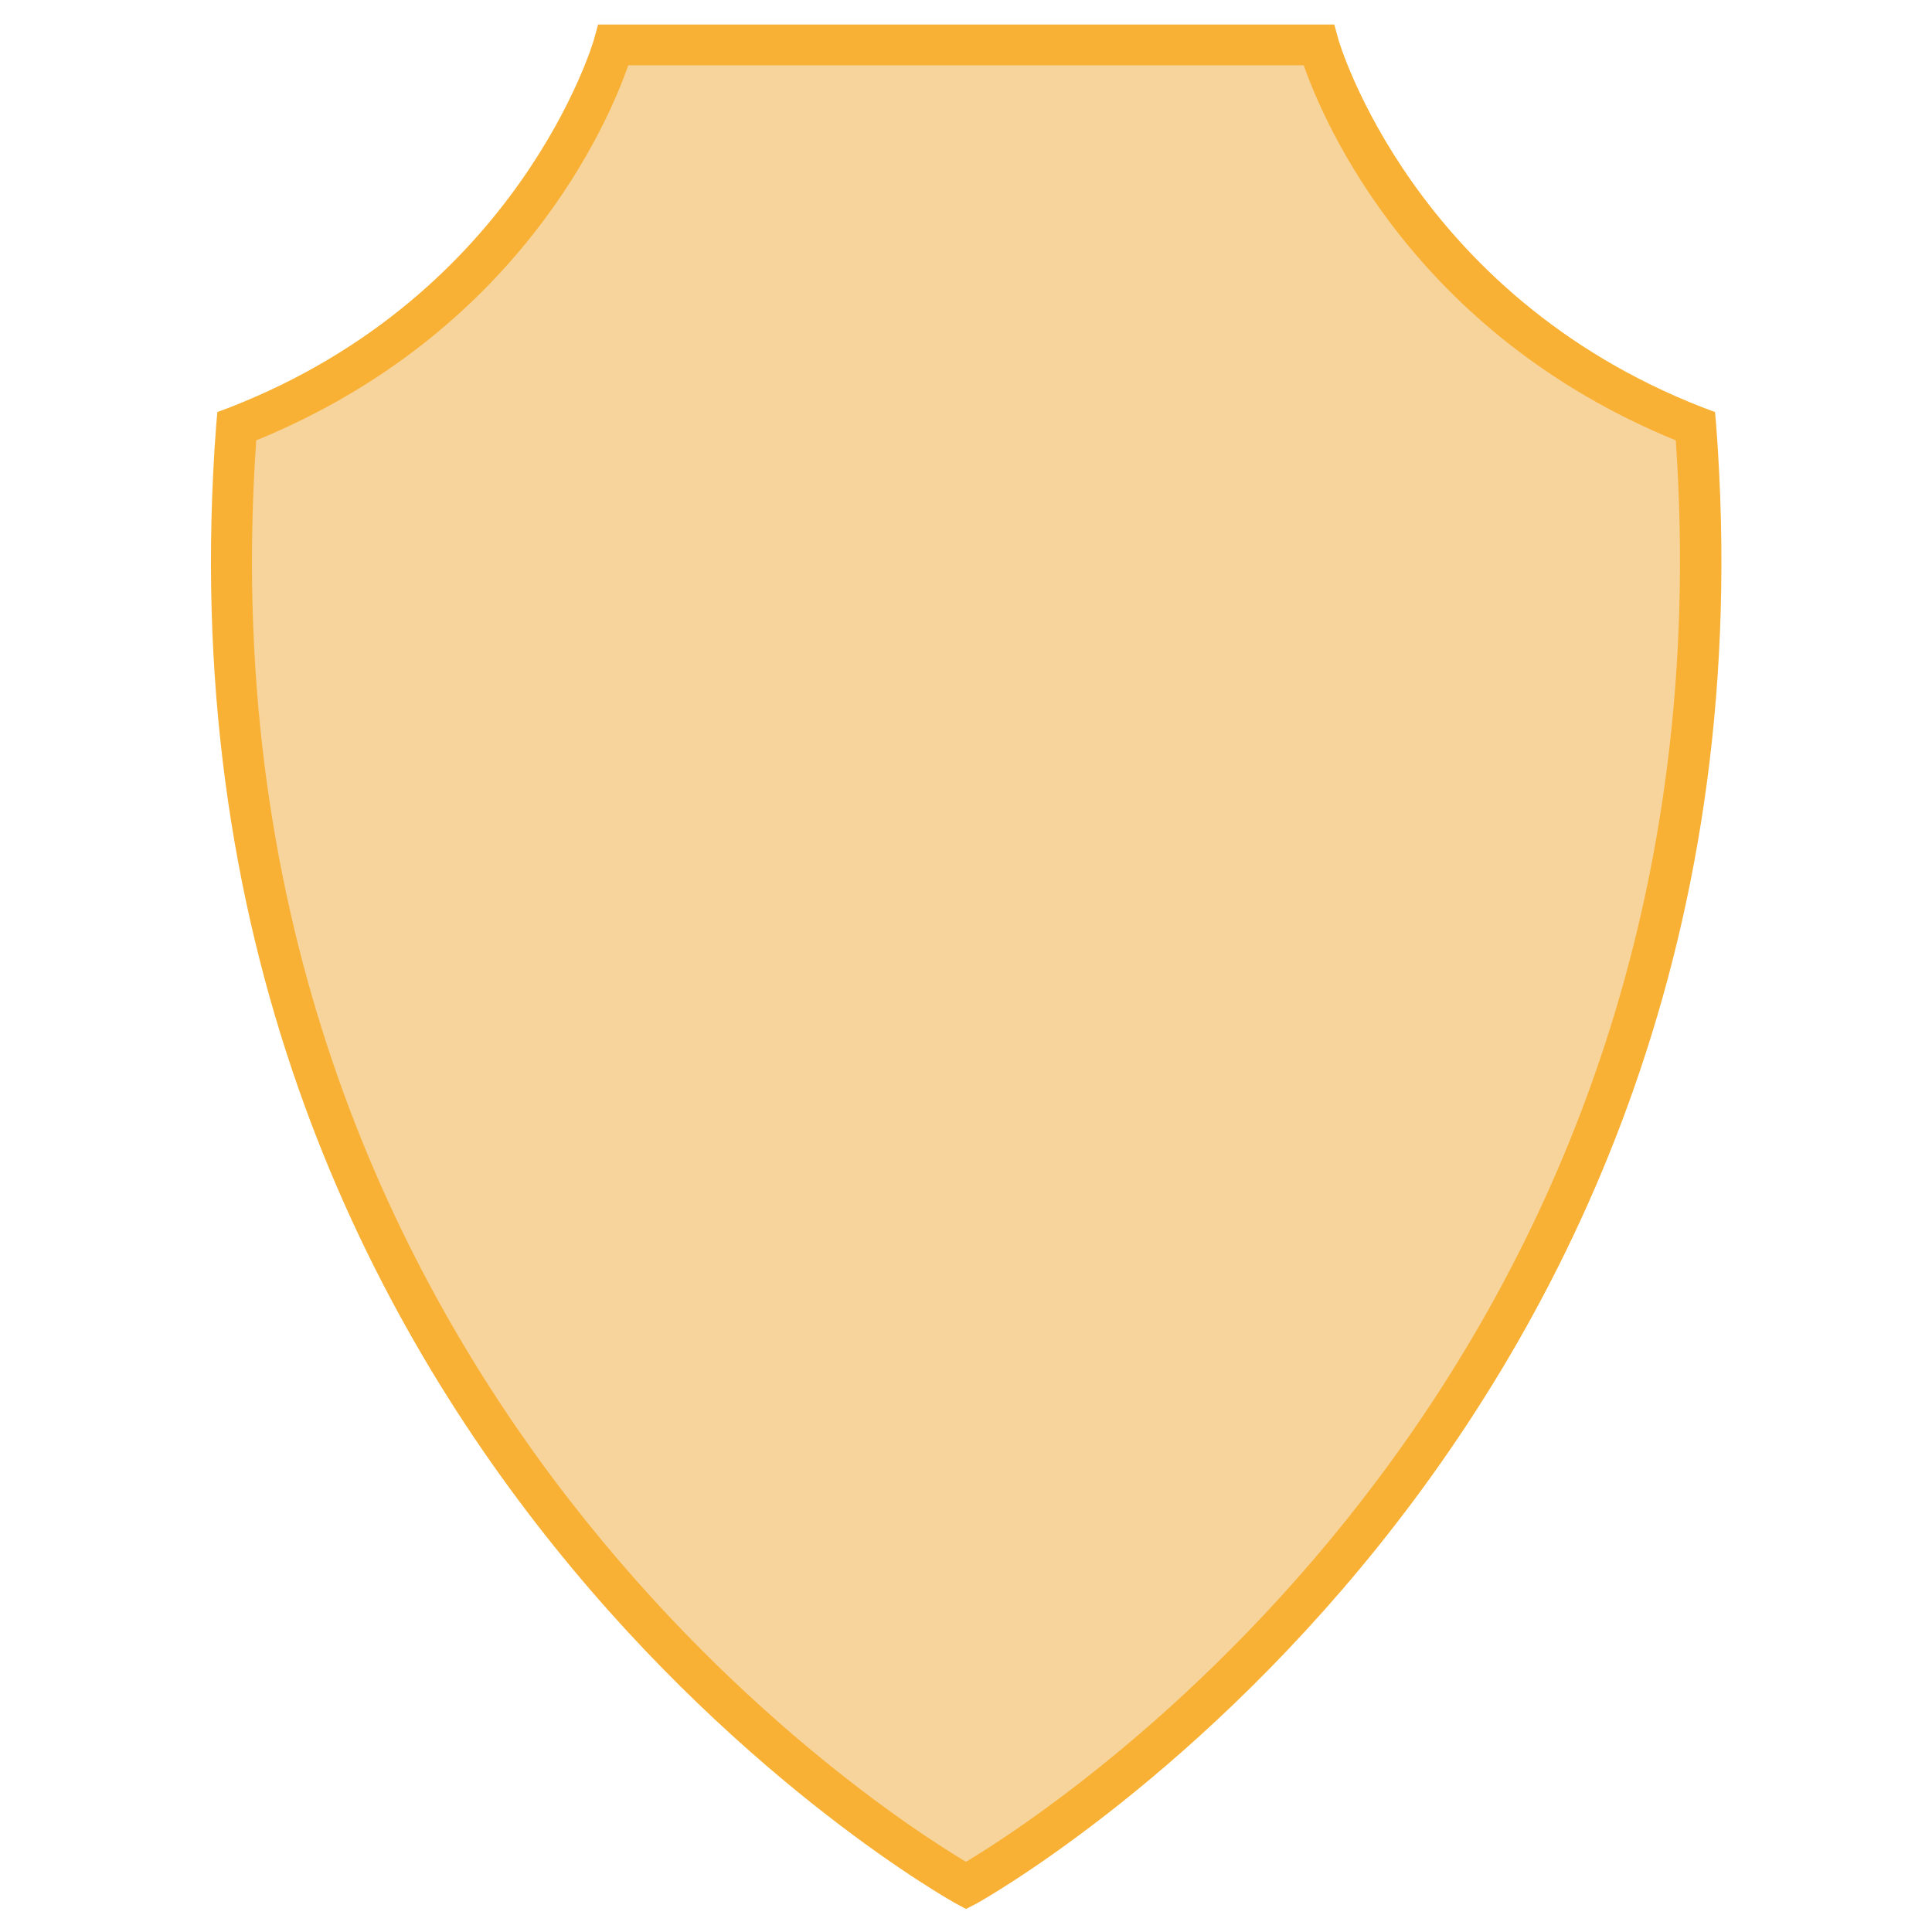
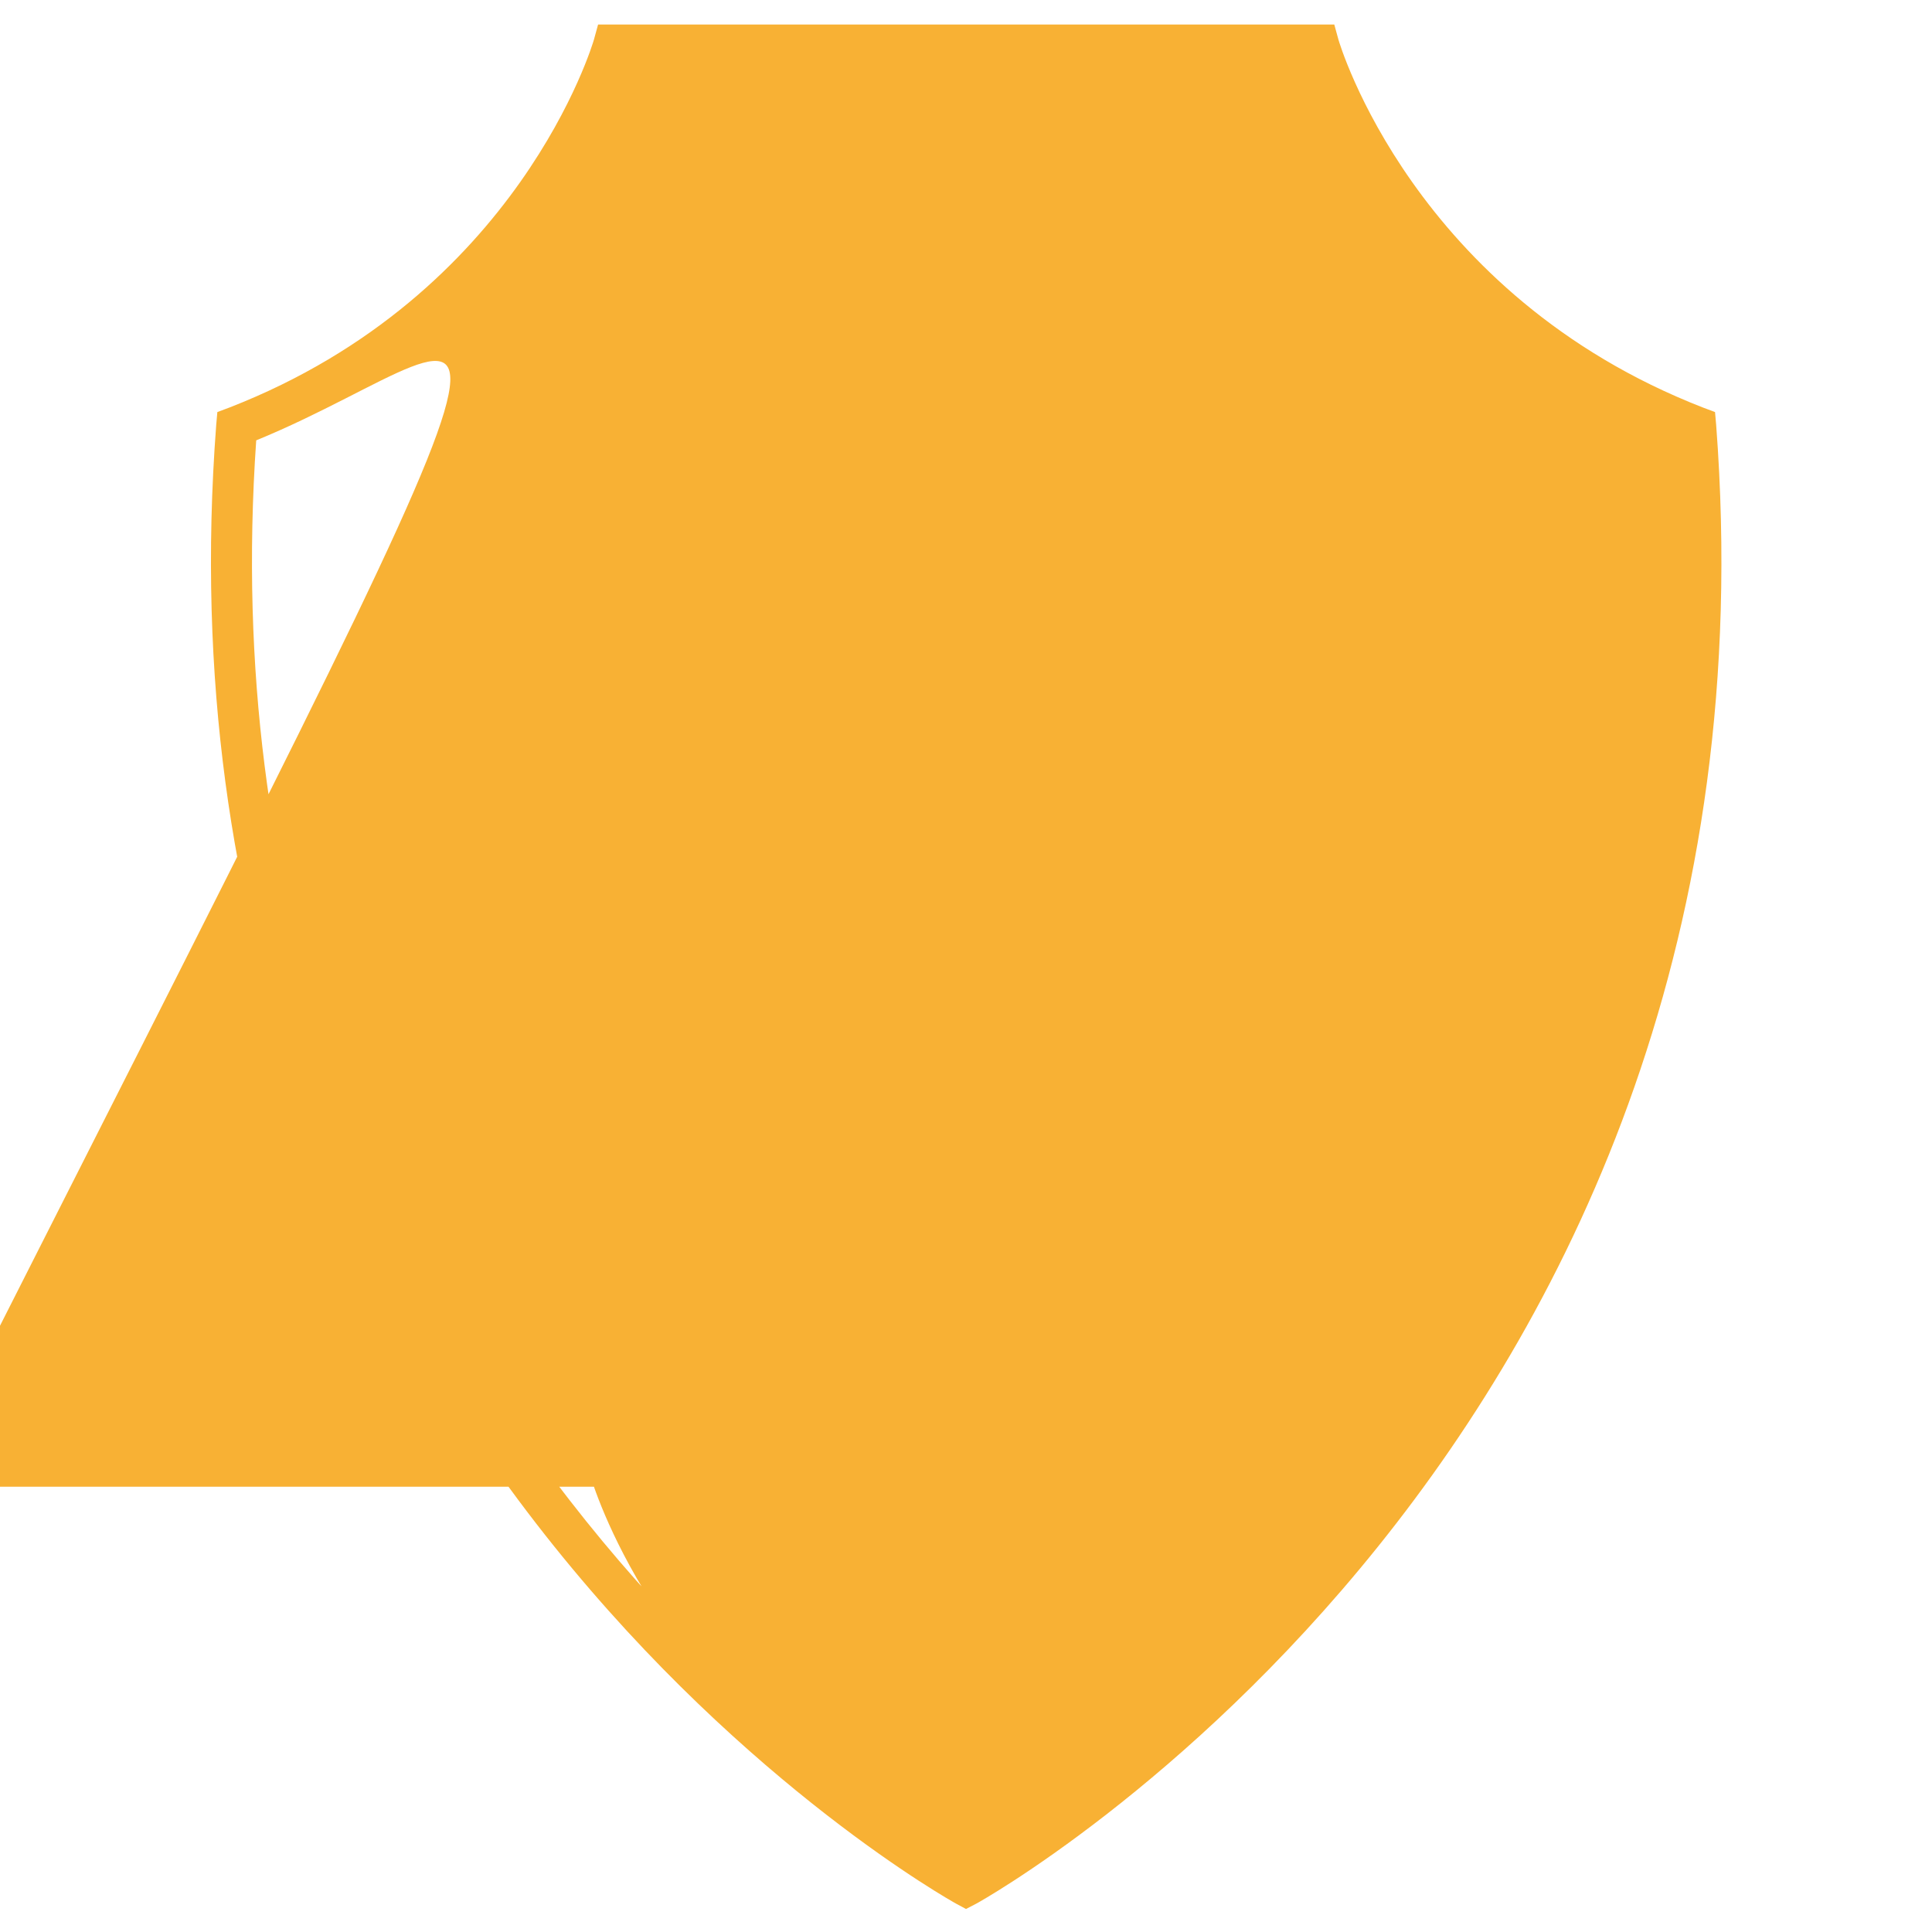
<svg xmlns="http://www.w3.org/2000/svg" version="1.1" id="Ebene_1" x="0px" y="0px" viewBox="0 0 512 512" style="enable-background:new 0 0 512 512;" xml:space="preserve">
  <style type="text/css">
	.st0{fill:#F7D49B;}
	.st1{fill:#F8B134;}
</style>
-   <path class="st0" d="M449.3,112.9c-80.4-31.3-99.9-101.1-99.9-101.1H256h-93.4c0,0-19.4,69.7-99.9,101.1  C42.1,383.6,256,499.7,256,499.7S469.9,383.6,449.3,112.9" />
-   <path class="st1" d="M67.9,116.7L67.9,116.7C50.9,362.4,232,479.1,256,493.4c24-14.4,205-131.2,188.1-376.7  c-69.4-28.4-93.2-84-98.6-99.4h-179C161.1,32.8,137.3,88.3,67.9,116.7 M256,505.9l-2.6-1.4c-2.2-1.2-216.7-120.9-196.1-391.9  l0.3-3.4l3.2-1.2c76.8-29.9,96.4-96.8,96.6-97.5l1.1-4l195.1,0l1.1,4c0.2,0.7,19.8,67.6,96.6,97.5l3.2,1.2l0.3,3.4  c20.6,271-194,390.8-196.1,391.9L256,505.9z" />
+   <path class="st1" d="M67.9,116.7L67.9,116.7C50.9,362.4,232,479.1,256,493.4c-69.4-28.4-93.2-84-98.6-99.4h-179C161.1,32.8,137.3,88.3,67.9,116.7 M256,505.9l-2.6-1.4c-2.2-1.2-216.7-120.9-196.1-391.9  l0.3-3.4l3.2-1.2c76.8-29.9,96.4-96.8,96.6-97.5l1.1-4l195.1,0l1.1,4c0.2,0.7,19.8,67.6,96.6,97.5l3.2,1.2l0.3,3.4  c20.6,271-194,390.8-196.1,391.9L256,505.9z" />
</svg>